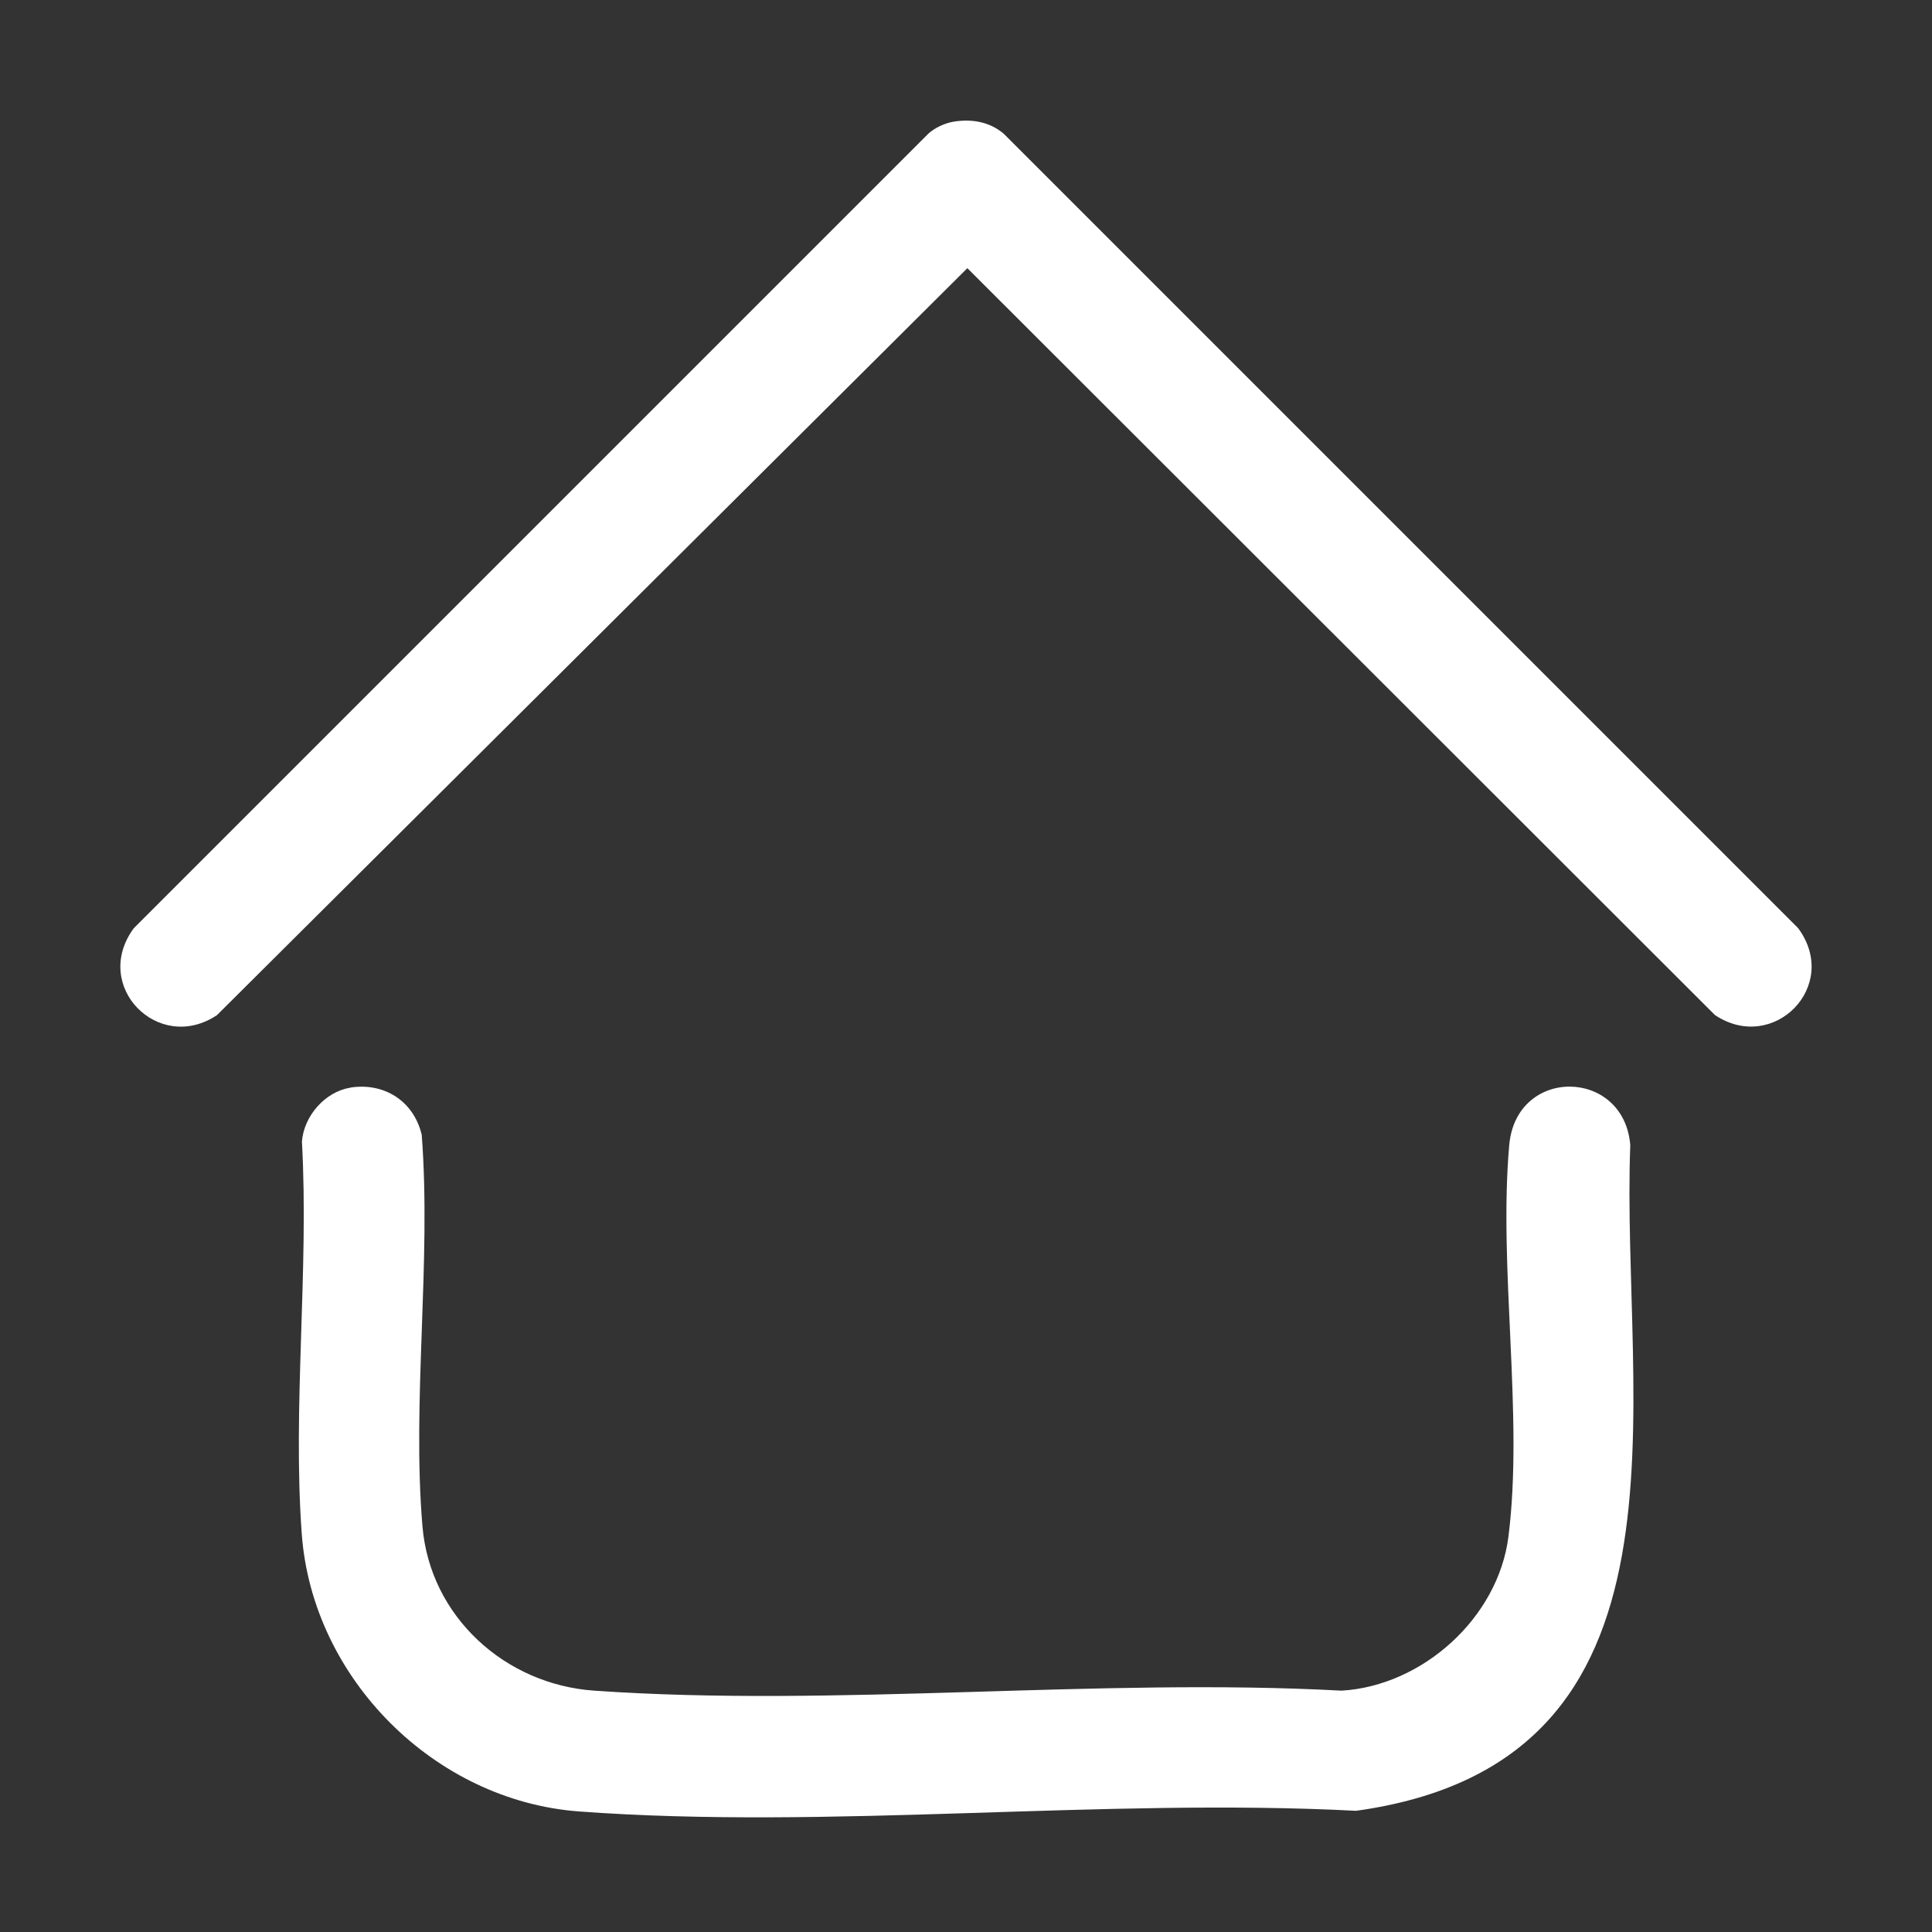
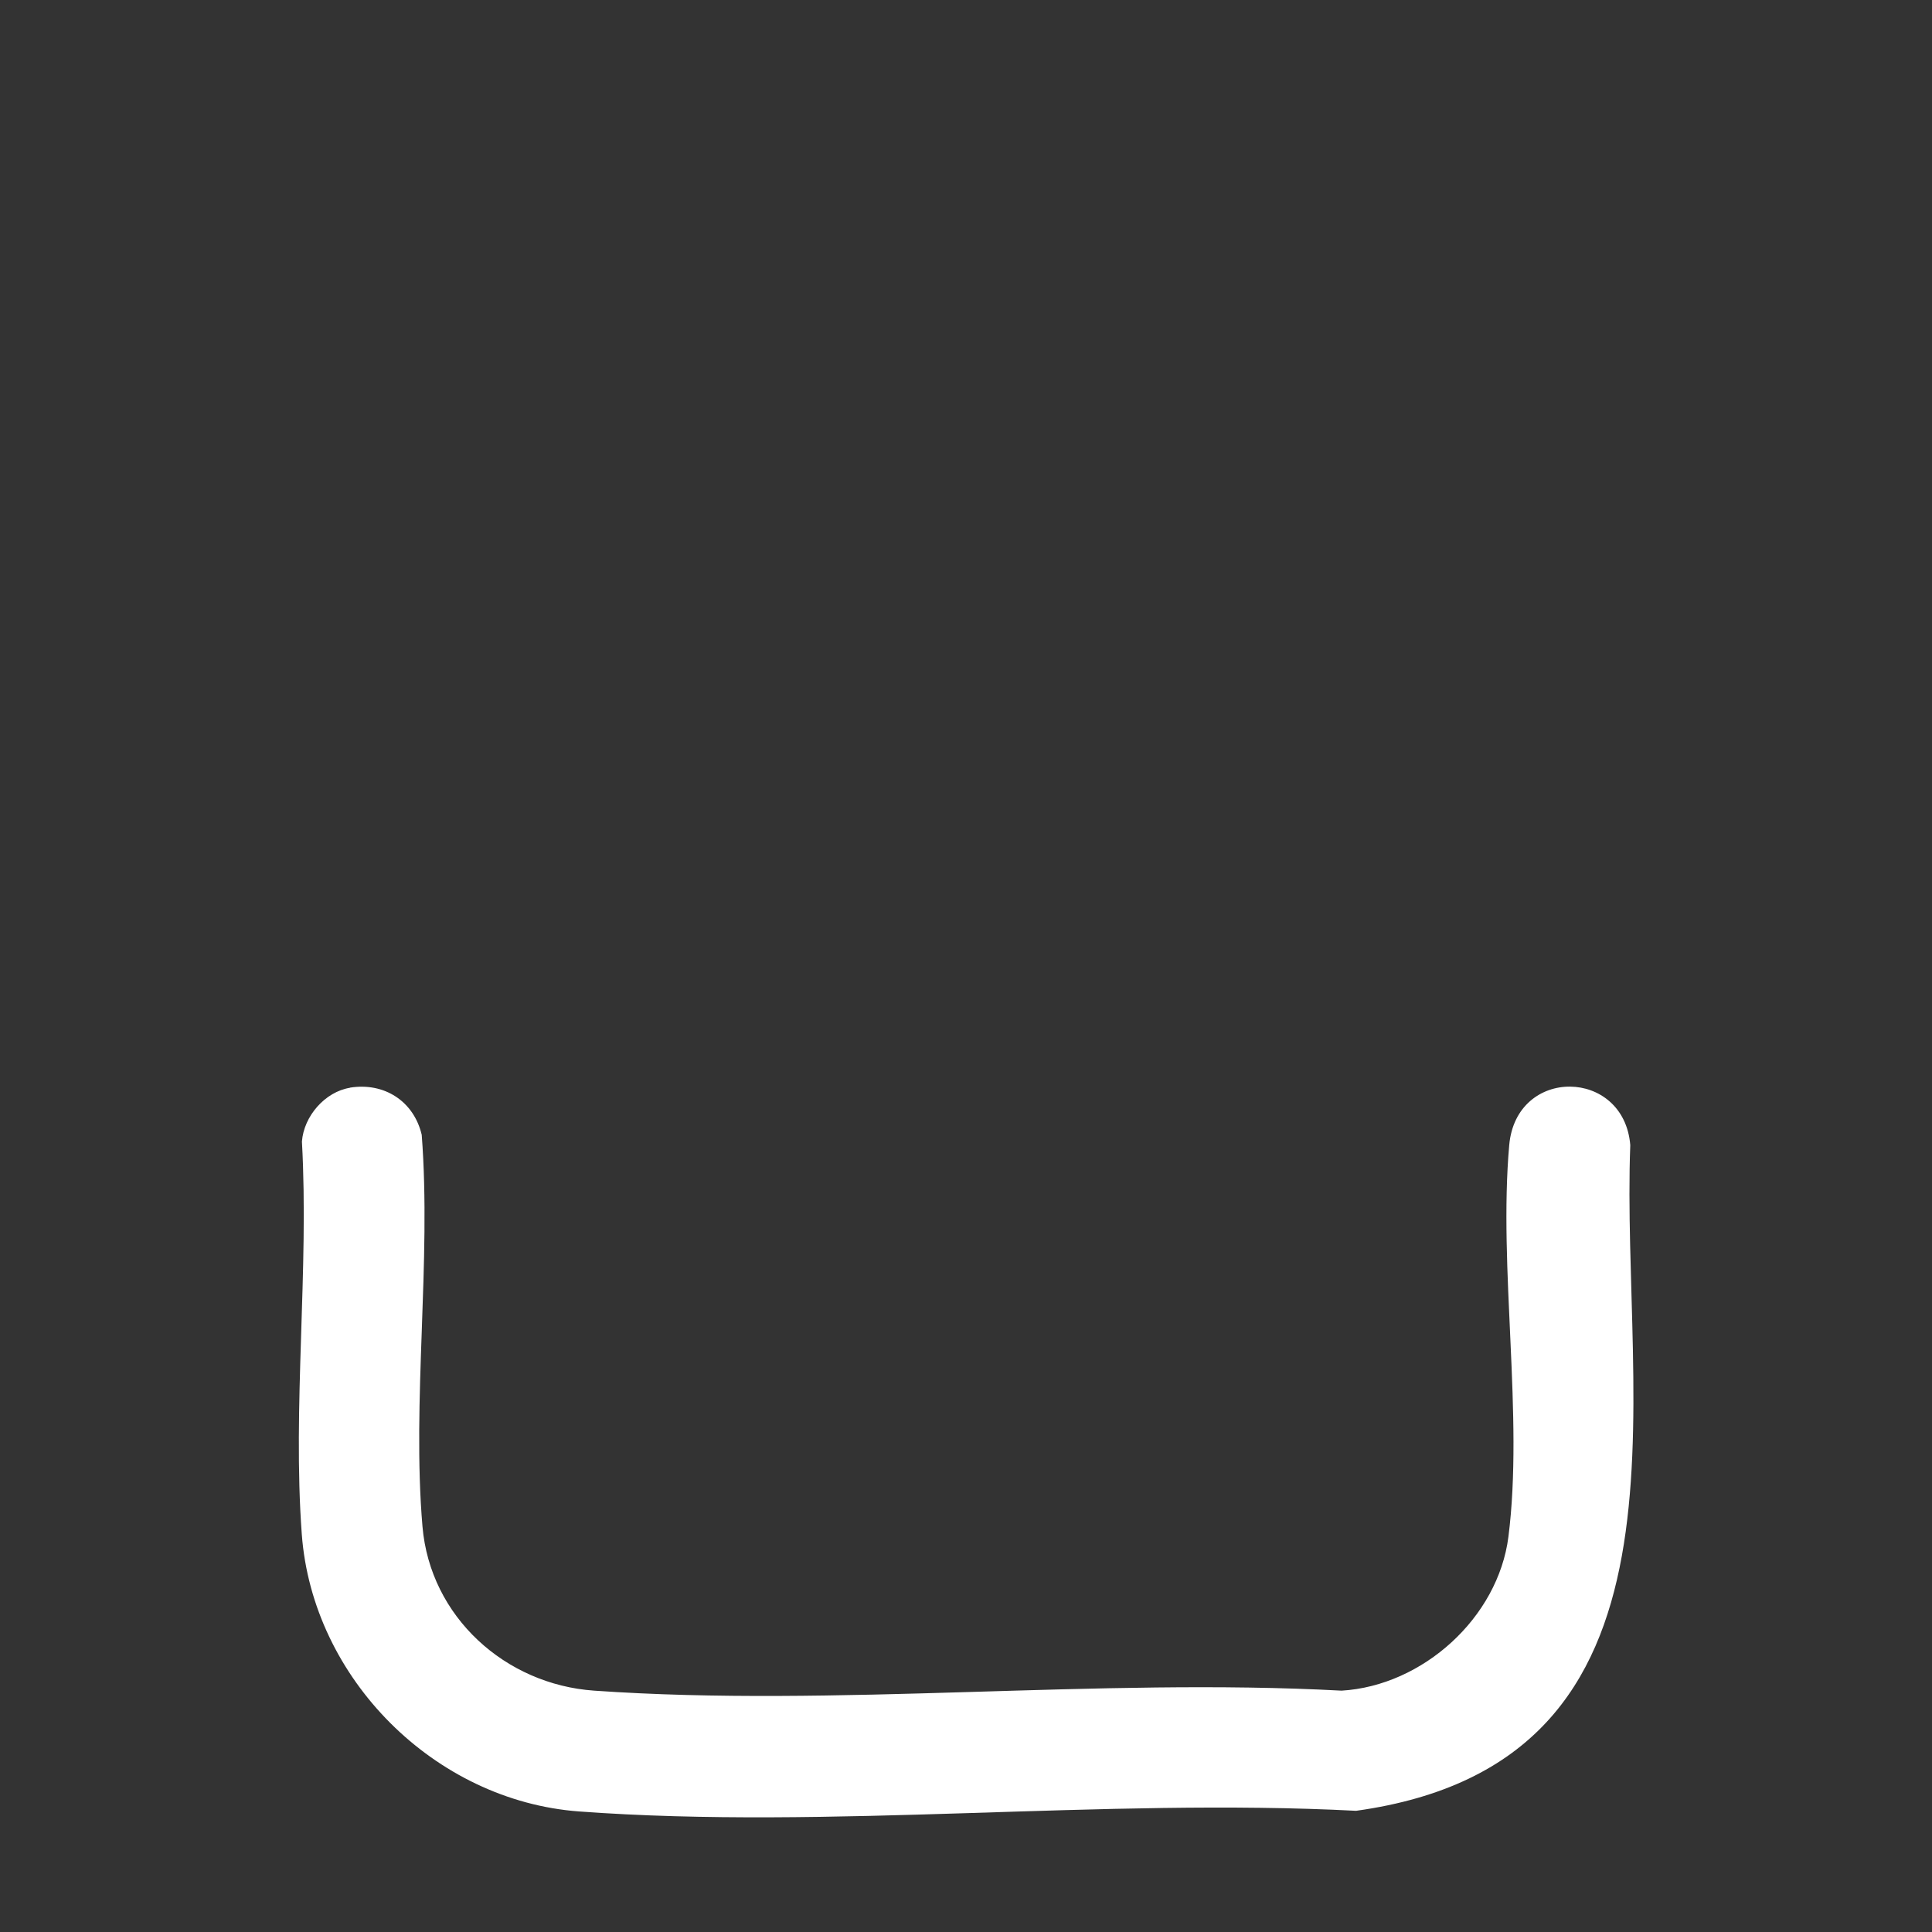
<svg xmlns="http://www.w3.org/2000/svg" id="Layer_1" data-name="Layer 1" viewBox="0 0 384 384">
  <rect x="0" y="0" width="384" height="384" fill="#333333" stroke="none" />
  <defs>
    <style> .cls-1 { fill: #fff; } </style>
  </defs>
  <path class="cls-1" d="M69.55,216.18c6.81-1.1,12.69,2.68,14.27,9.37,1.94,25.21-1.97,52.93.15,77.85,1.53,17.96,16.46,31.4,34.12,32.63,48.1,3.36,100.06-2.61,148.56,0,16.12-.96,31.11-14.48,33.16-30.59,3.05-24.01-2.01-53.35.16-77.84,1.39-15.67,22.81-15.33,24.06,0-1.95,51.09,15.64,122.56-54.5,132.31-50.26-2.61-104.64,3.81-154.43.13-28.71-2.12-53-26.41-55.12-55.12-1.86-25.17,1.45-52.61.03-78.03.38-5.05,4.59-9.89,9.56-10.69Z" />
-   <path class="cls-1" d="M189.55,24.18c3.57-.58,7.16.01,9.97,2.42l157.87,157.87c8.5,11.5-4.92,25.05-16.53,17.28L192.27,53.3,43.13,201.76c-11.62,7.78-25.02-5.78-16.53-17.28L184.48,26.6c1.32-1.21,3.33-2.14,5.07-2.42Z" />
</svg>